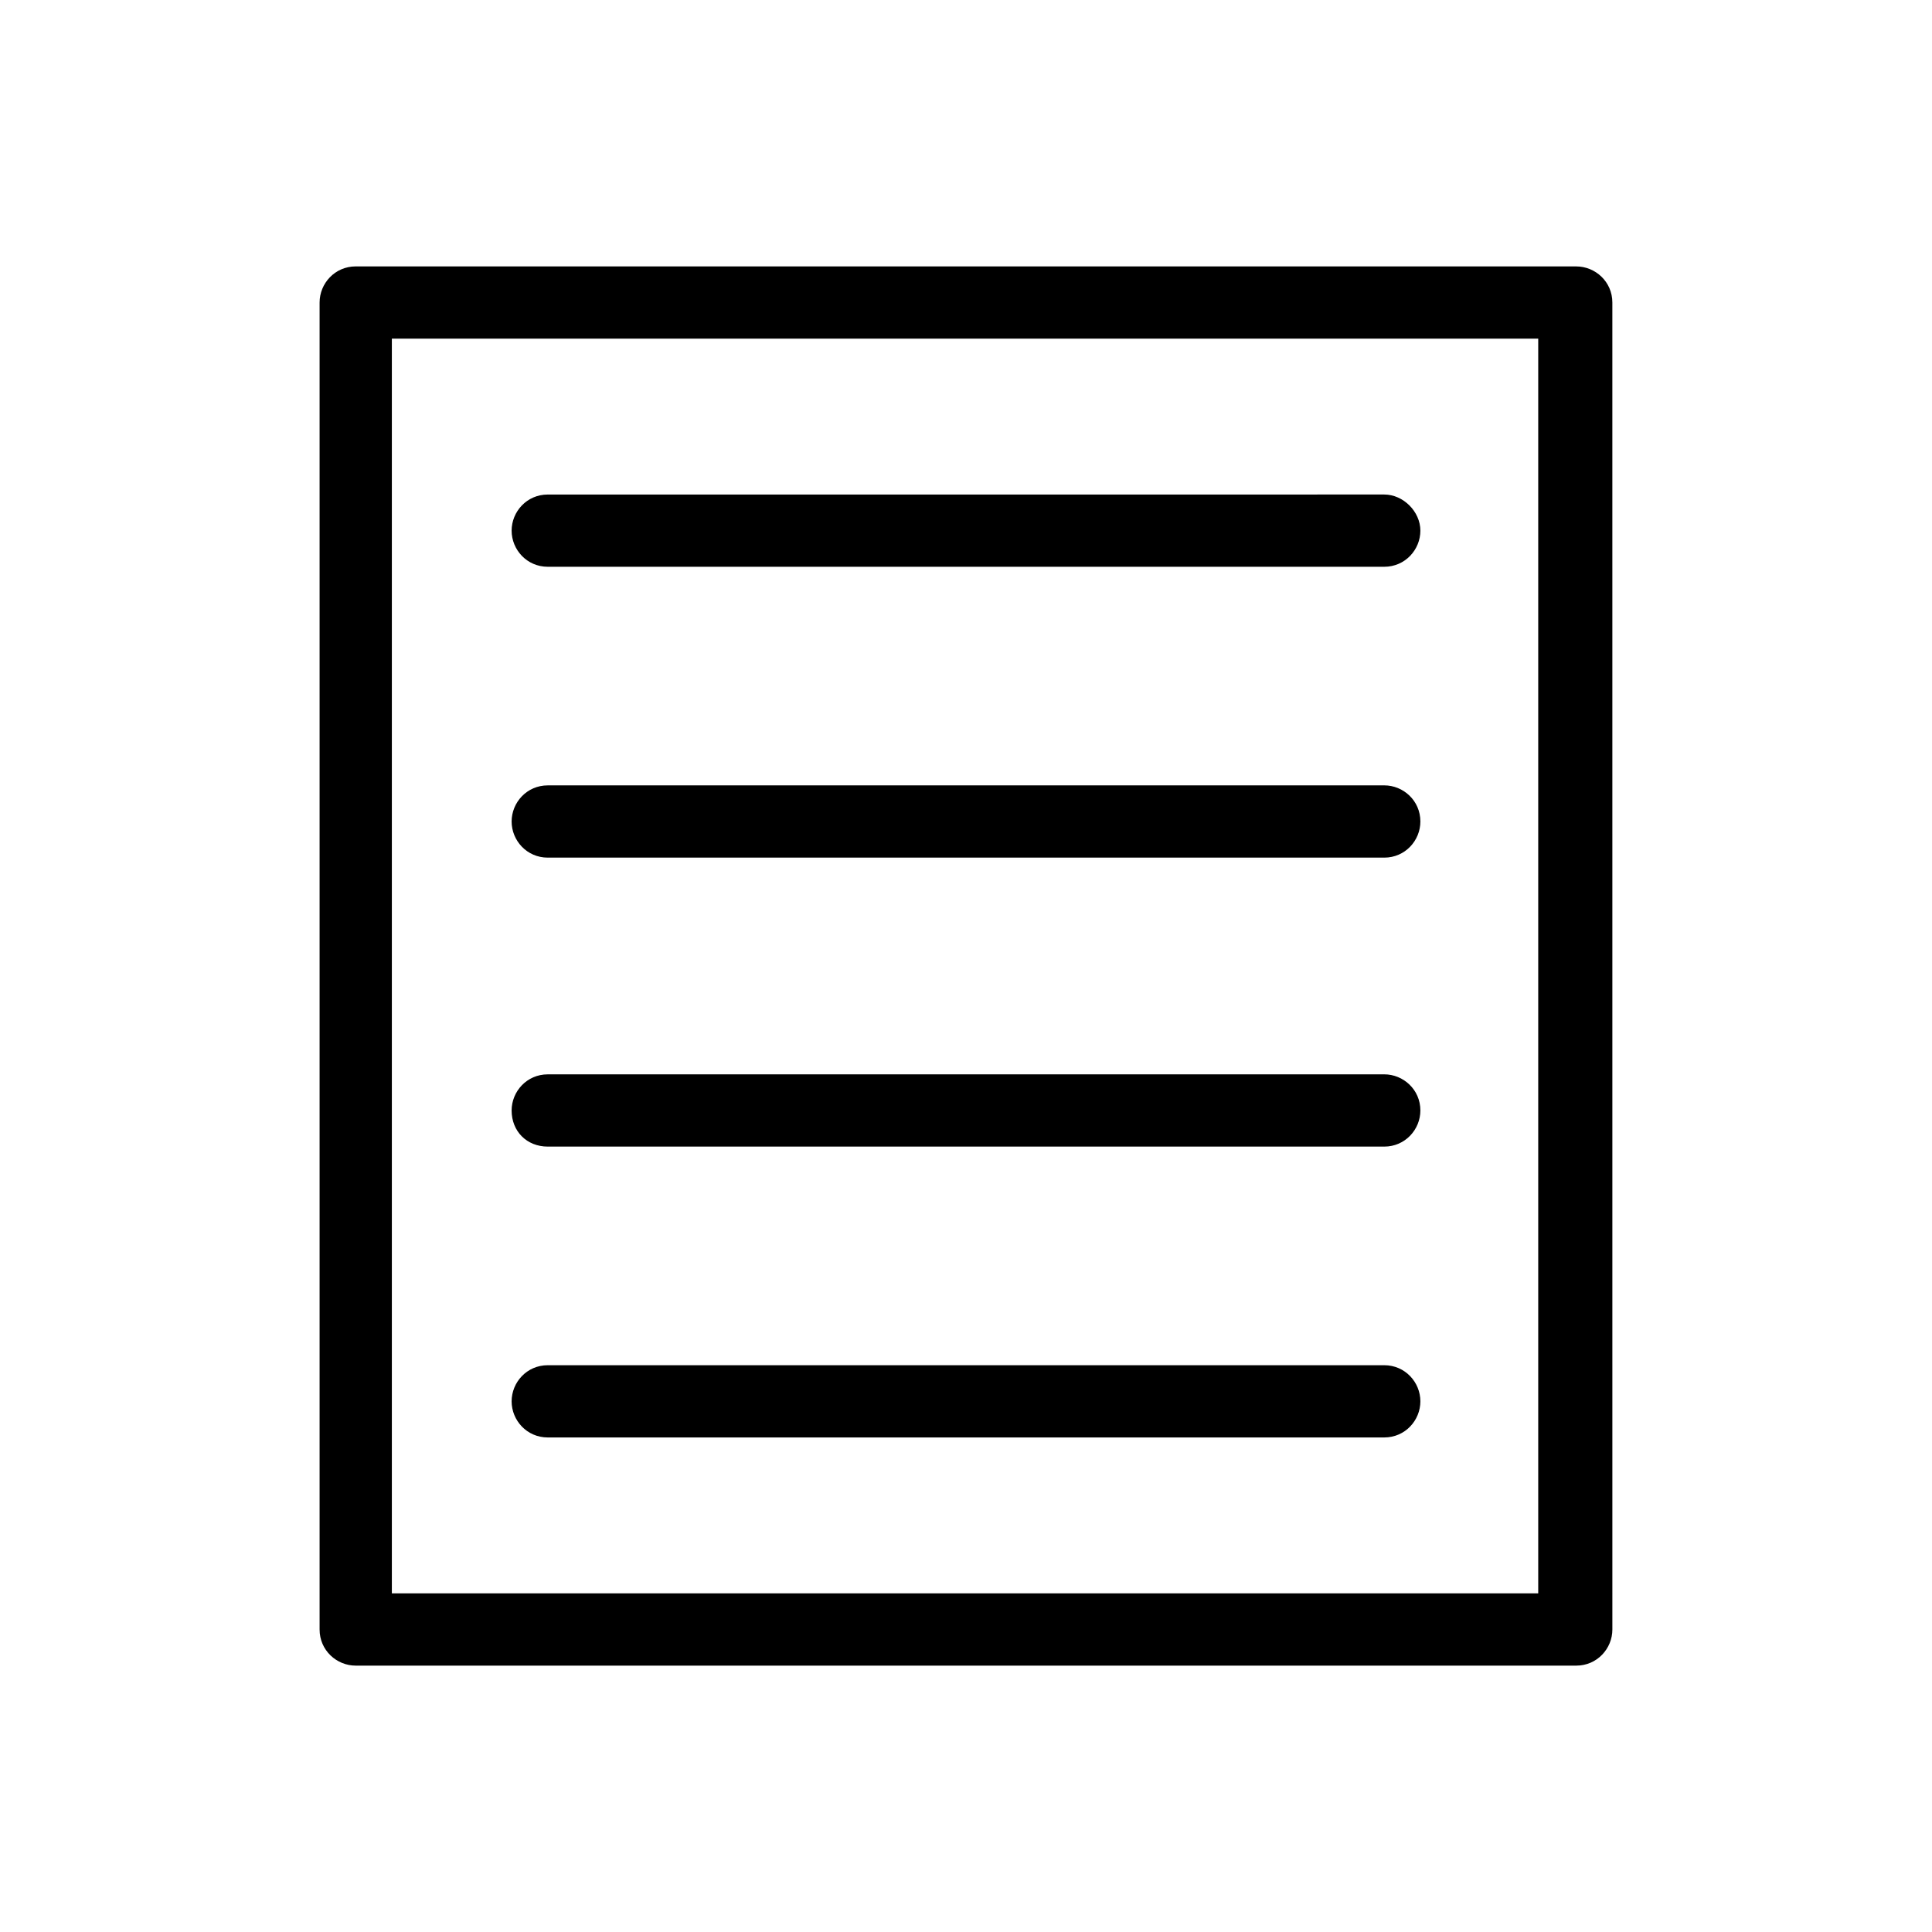
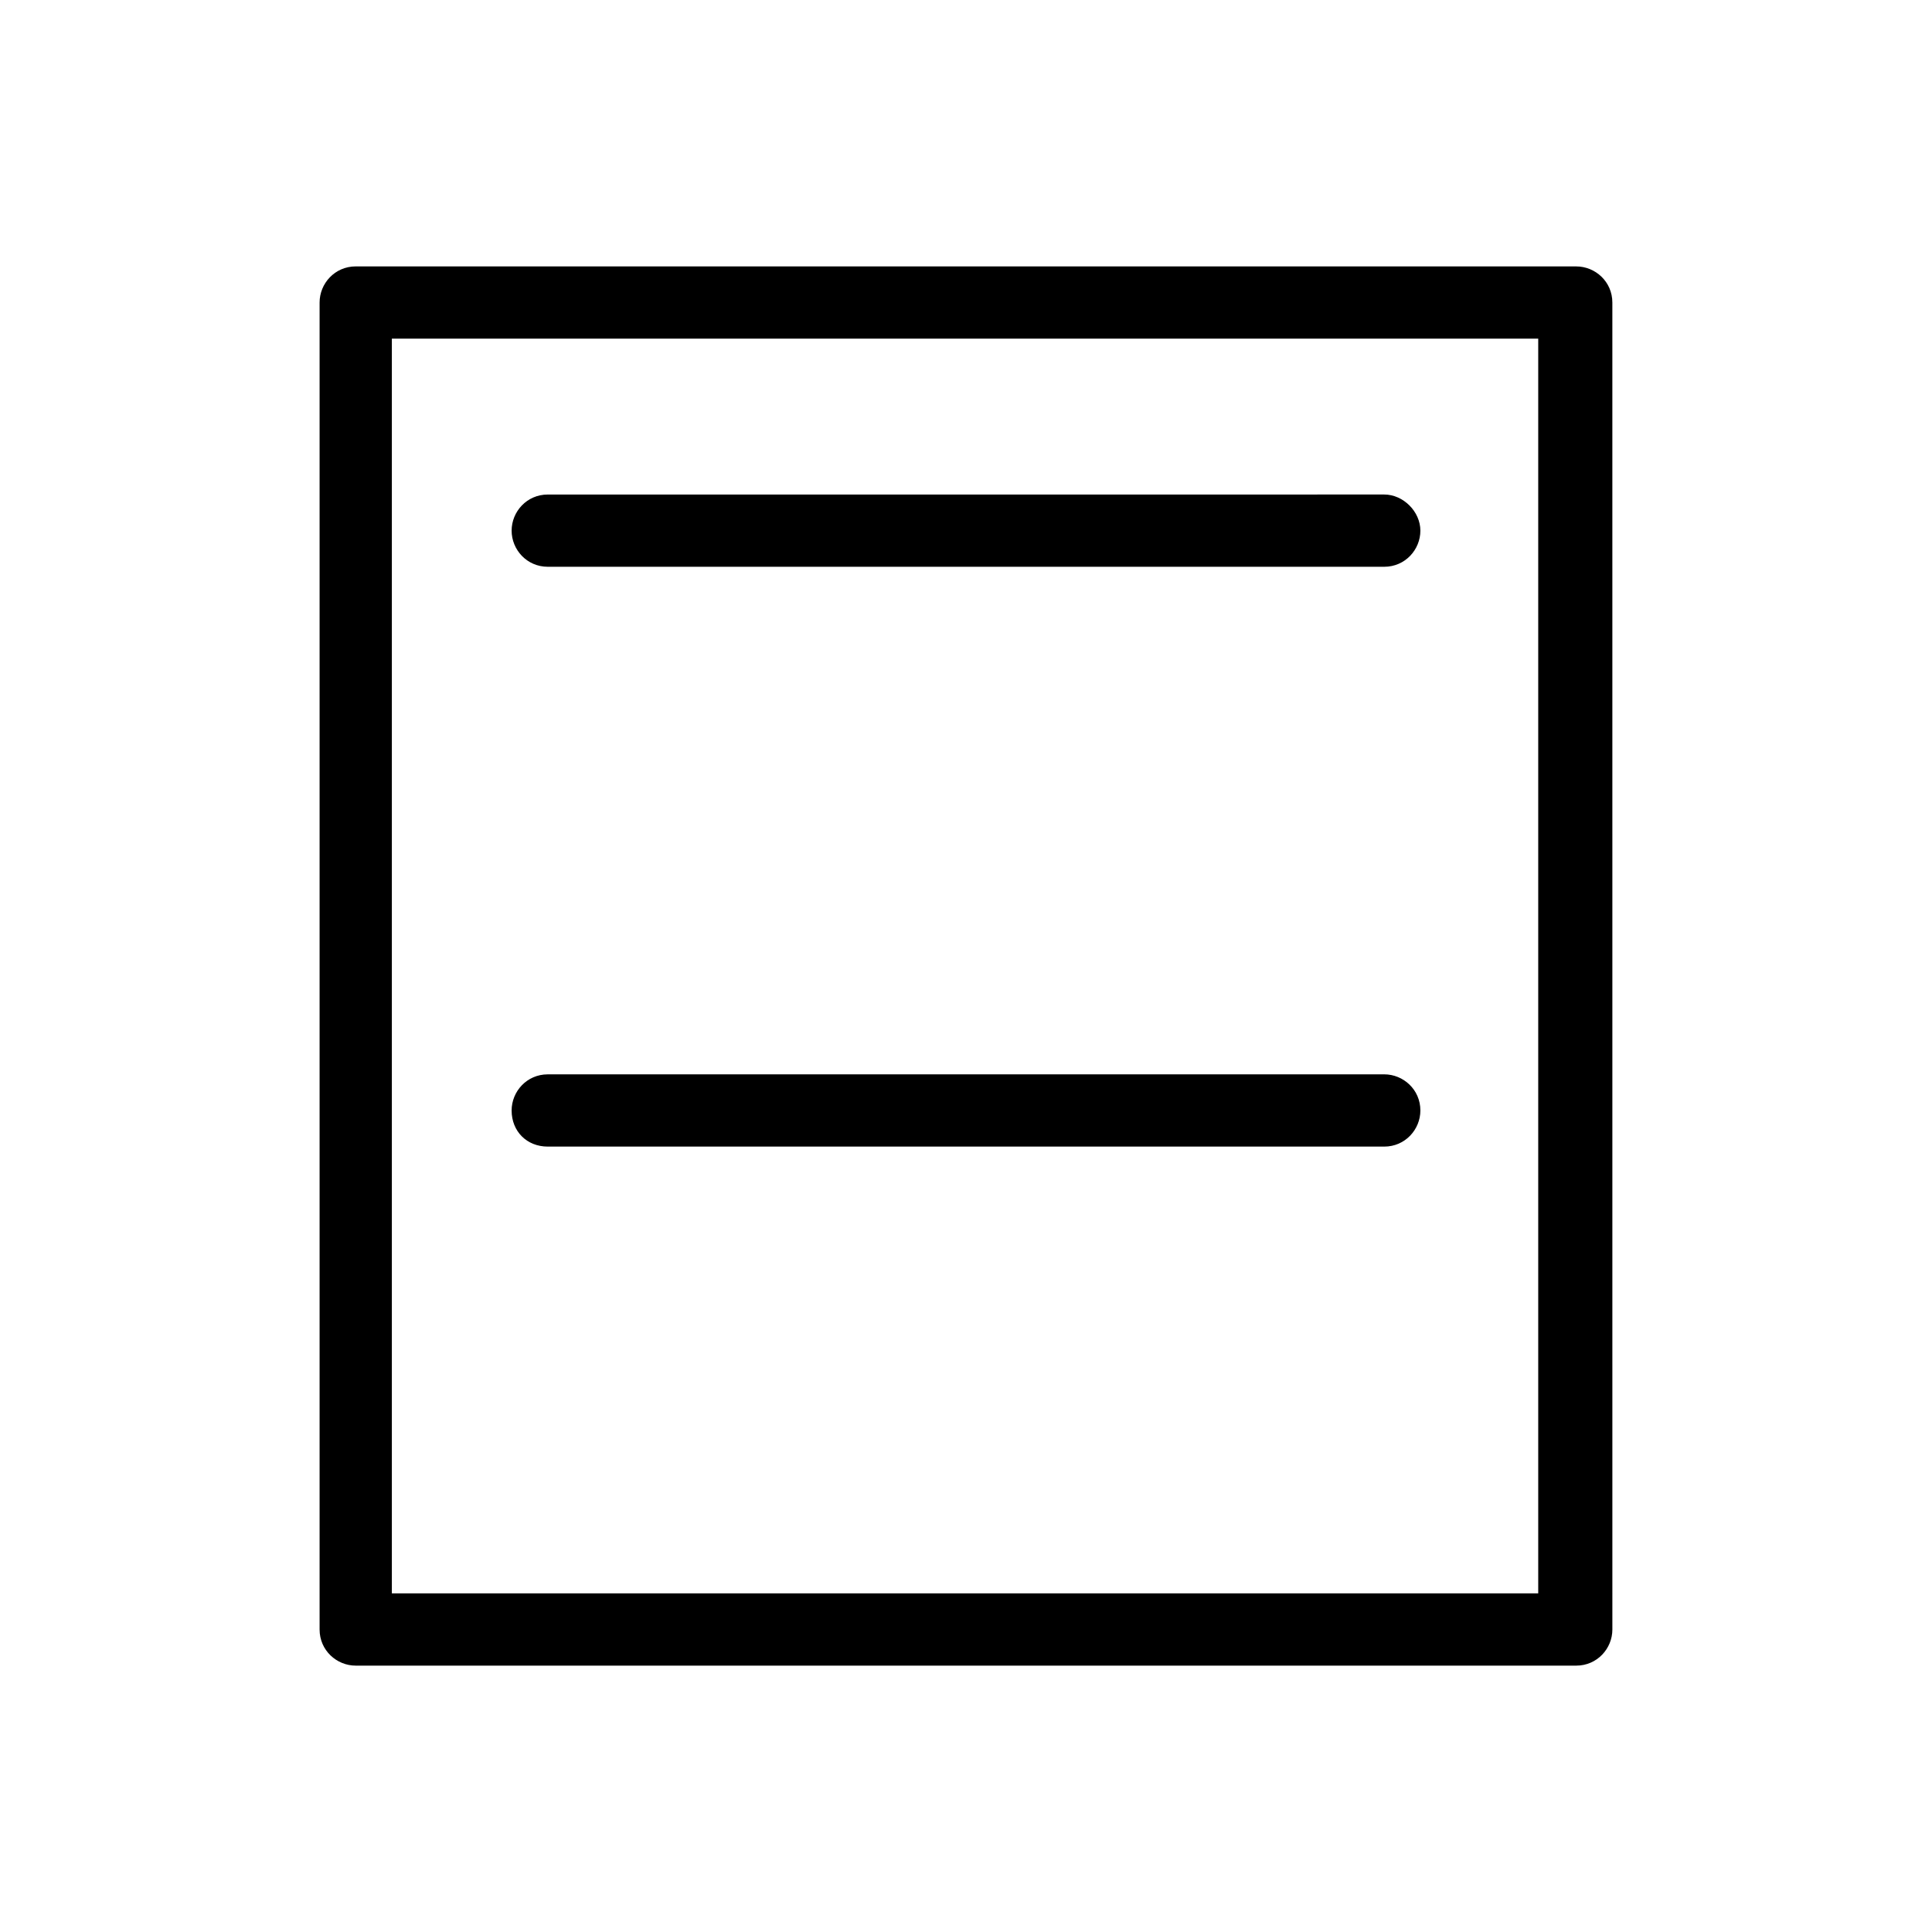
<svg xmlns="http://www.w3.org/2000/svg" fill="#000000" width="800px" height="800px" version="1.1" viewBox="144 144 512 512">
  <g>
    <path d="m561.72 214.6h-323.45c-5.543 0-9.574 4.535-9.574 9.574v351.66c0 5.543 4.535 9.574 9.574 9.574h323.45c5.543 0 9.574-4.535 9.574-9.574l-0.004-351.66c0-5.539-4.535-9.57-9.57-9.57zm-9.574 351.66h-304.3v-332.51h303.8v332.51z" />
    <path d="m289.16 294.2h221.68c5.543 0 9.574-4.535 9.574-9.574s-4.535-9.574-9.574-9.574l-221.68 0.004c-5.543 0-9.574 4.535-9.574 9.574 0.004 5.035 4.031 9.57 9.574 9.57z" />
-     <path d="m289.16 371.28h221.68c5.543 0 9.574-4.535 9.574-9.574 0-5.543-4.535-9.574-9.574-9.574l-221.68 0.004c-5.543 0-9.574 4.535-9.574 9.574 0.004 5.035 4.031 9.57 9.574 9.57z" />
    <path d="m289.16 447.86h221.68c5.543 0 9.574-4.535 9.574-9.574 0-5.543-4.535-9.574-9.574-9.574l-221.68 0.004c-5.543 0-9.574 4.535-9.574 9.574 0.004 5.539 4.031 9.57 9.574 9.57z" />
-     <path d="m289.16 524.94h221.68c5.543 0 9.574-4.535 9.574-9.574 0-5.035-4.031-9.57-9.574-9.57h-221.68c-5.543 0-9.574 4.535-9.574 9.574 0.004 5.039 4.031 9.57 9.574 9.57z" />
  </g>
</svg>